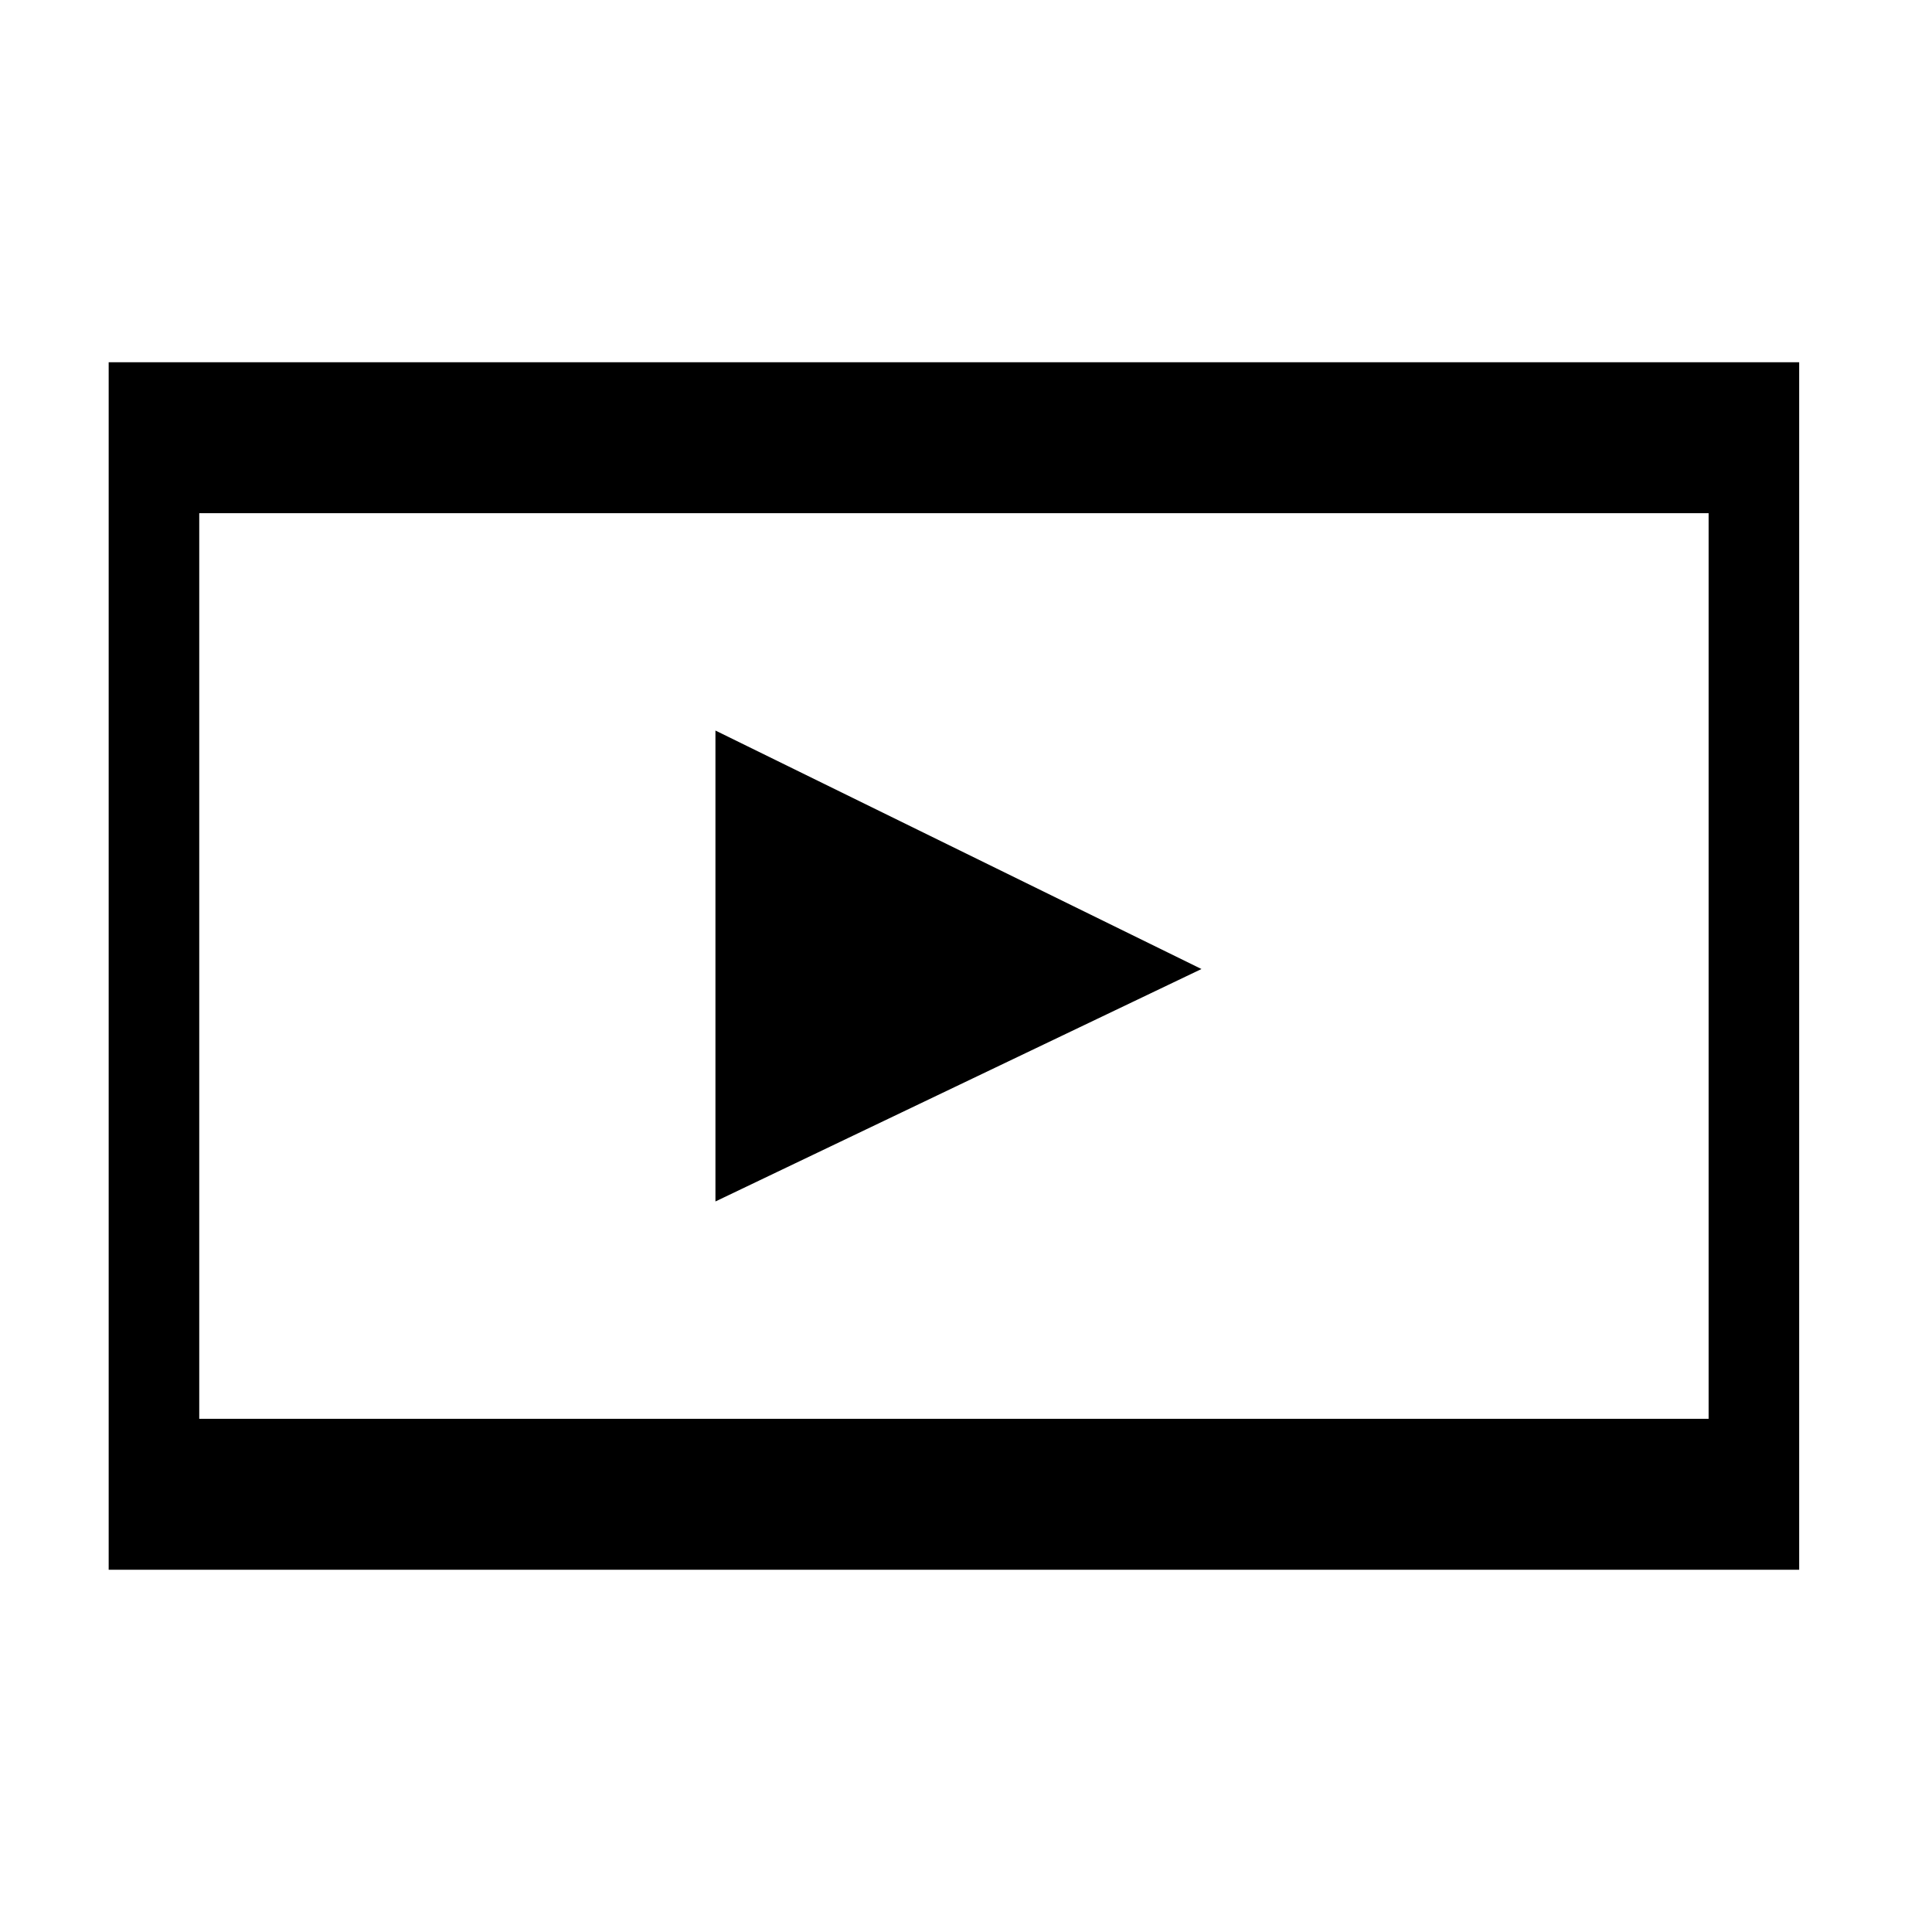
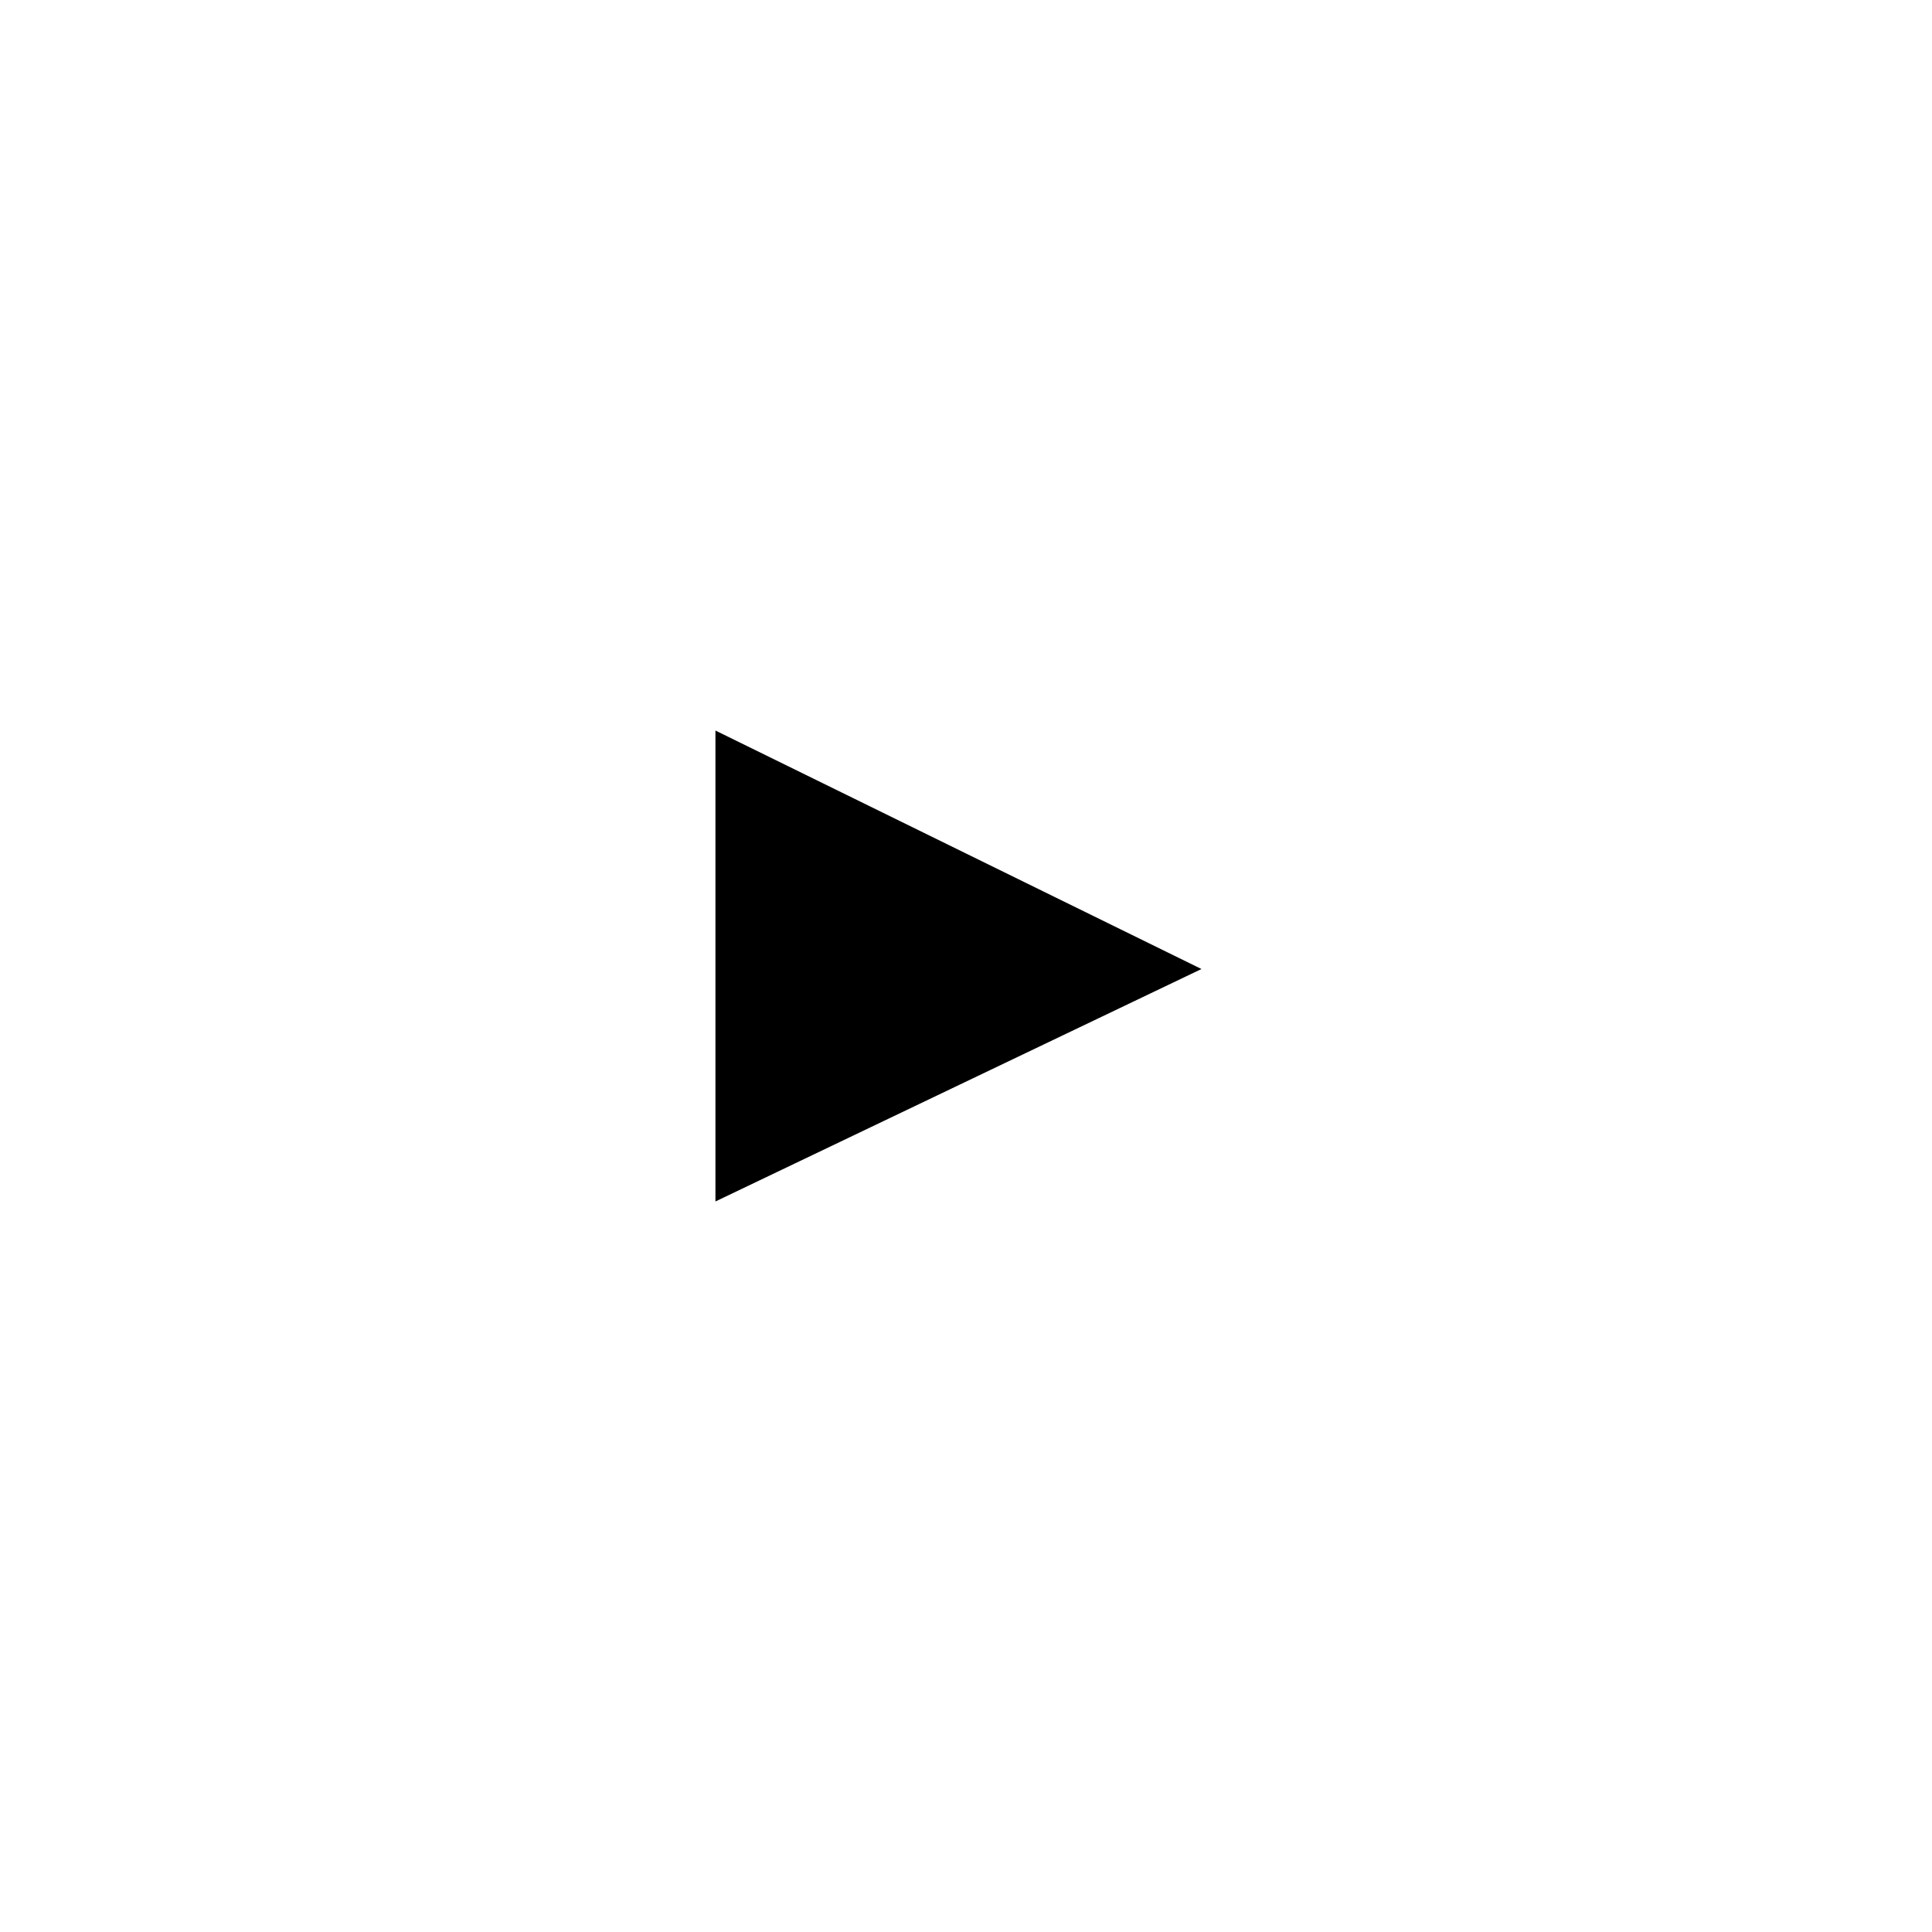
<svg xmlns="http://www.w3.org/2000/svg" version="1.1" x="0px" y="0px" width="64" height="64" viewBox="0 0 64 64" xml:space="preserve">
  <polygon points="23.7,24.2 23.7,39.8 39.8,32.1  " />
-   <path d="M3.6,12v40h56V14v-2H3.6z M56.6,47h-50V17h50V47z" />
</svg>